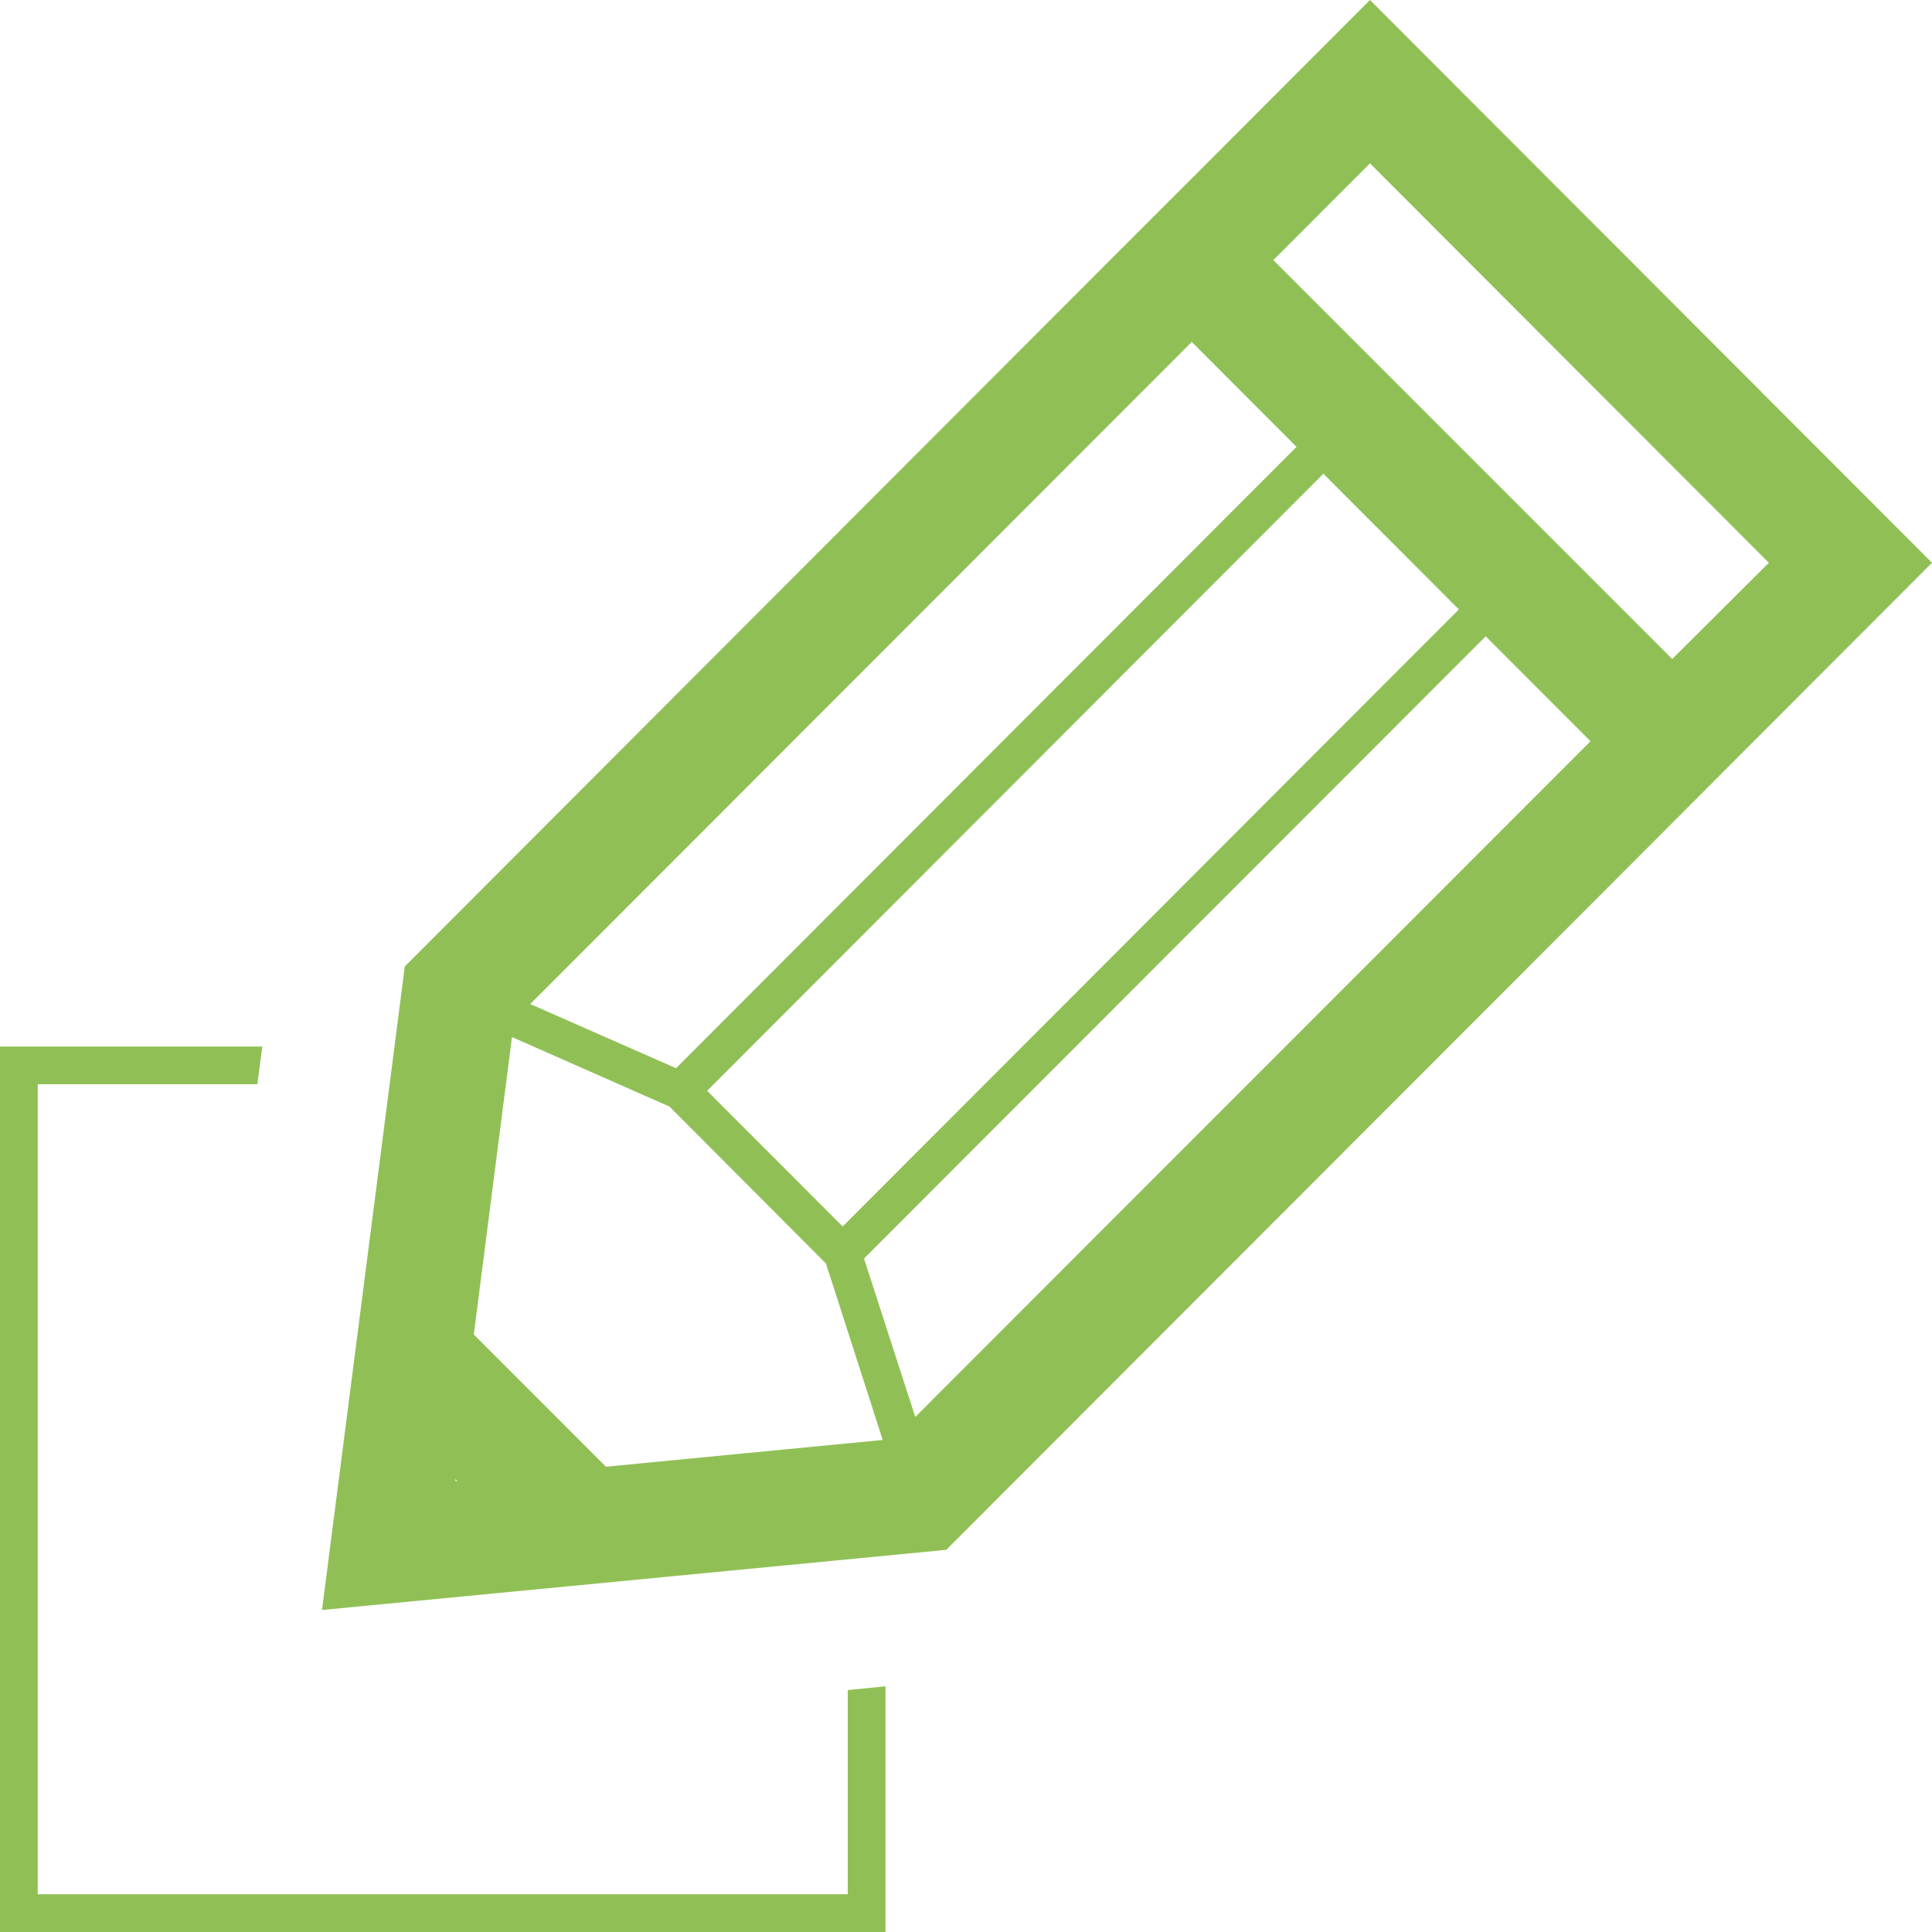
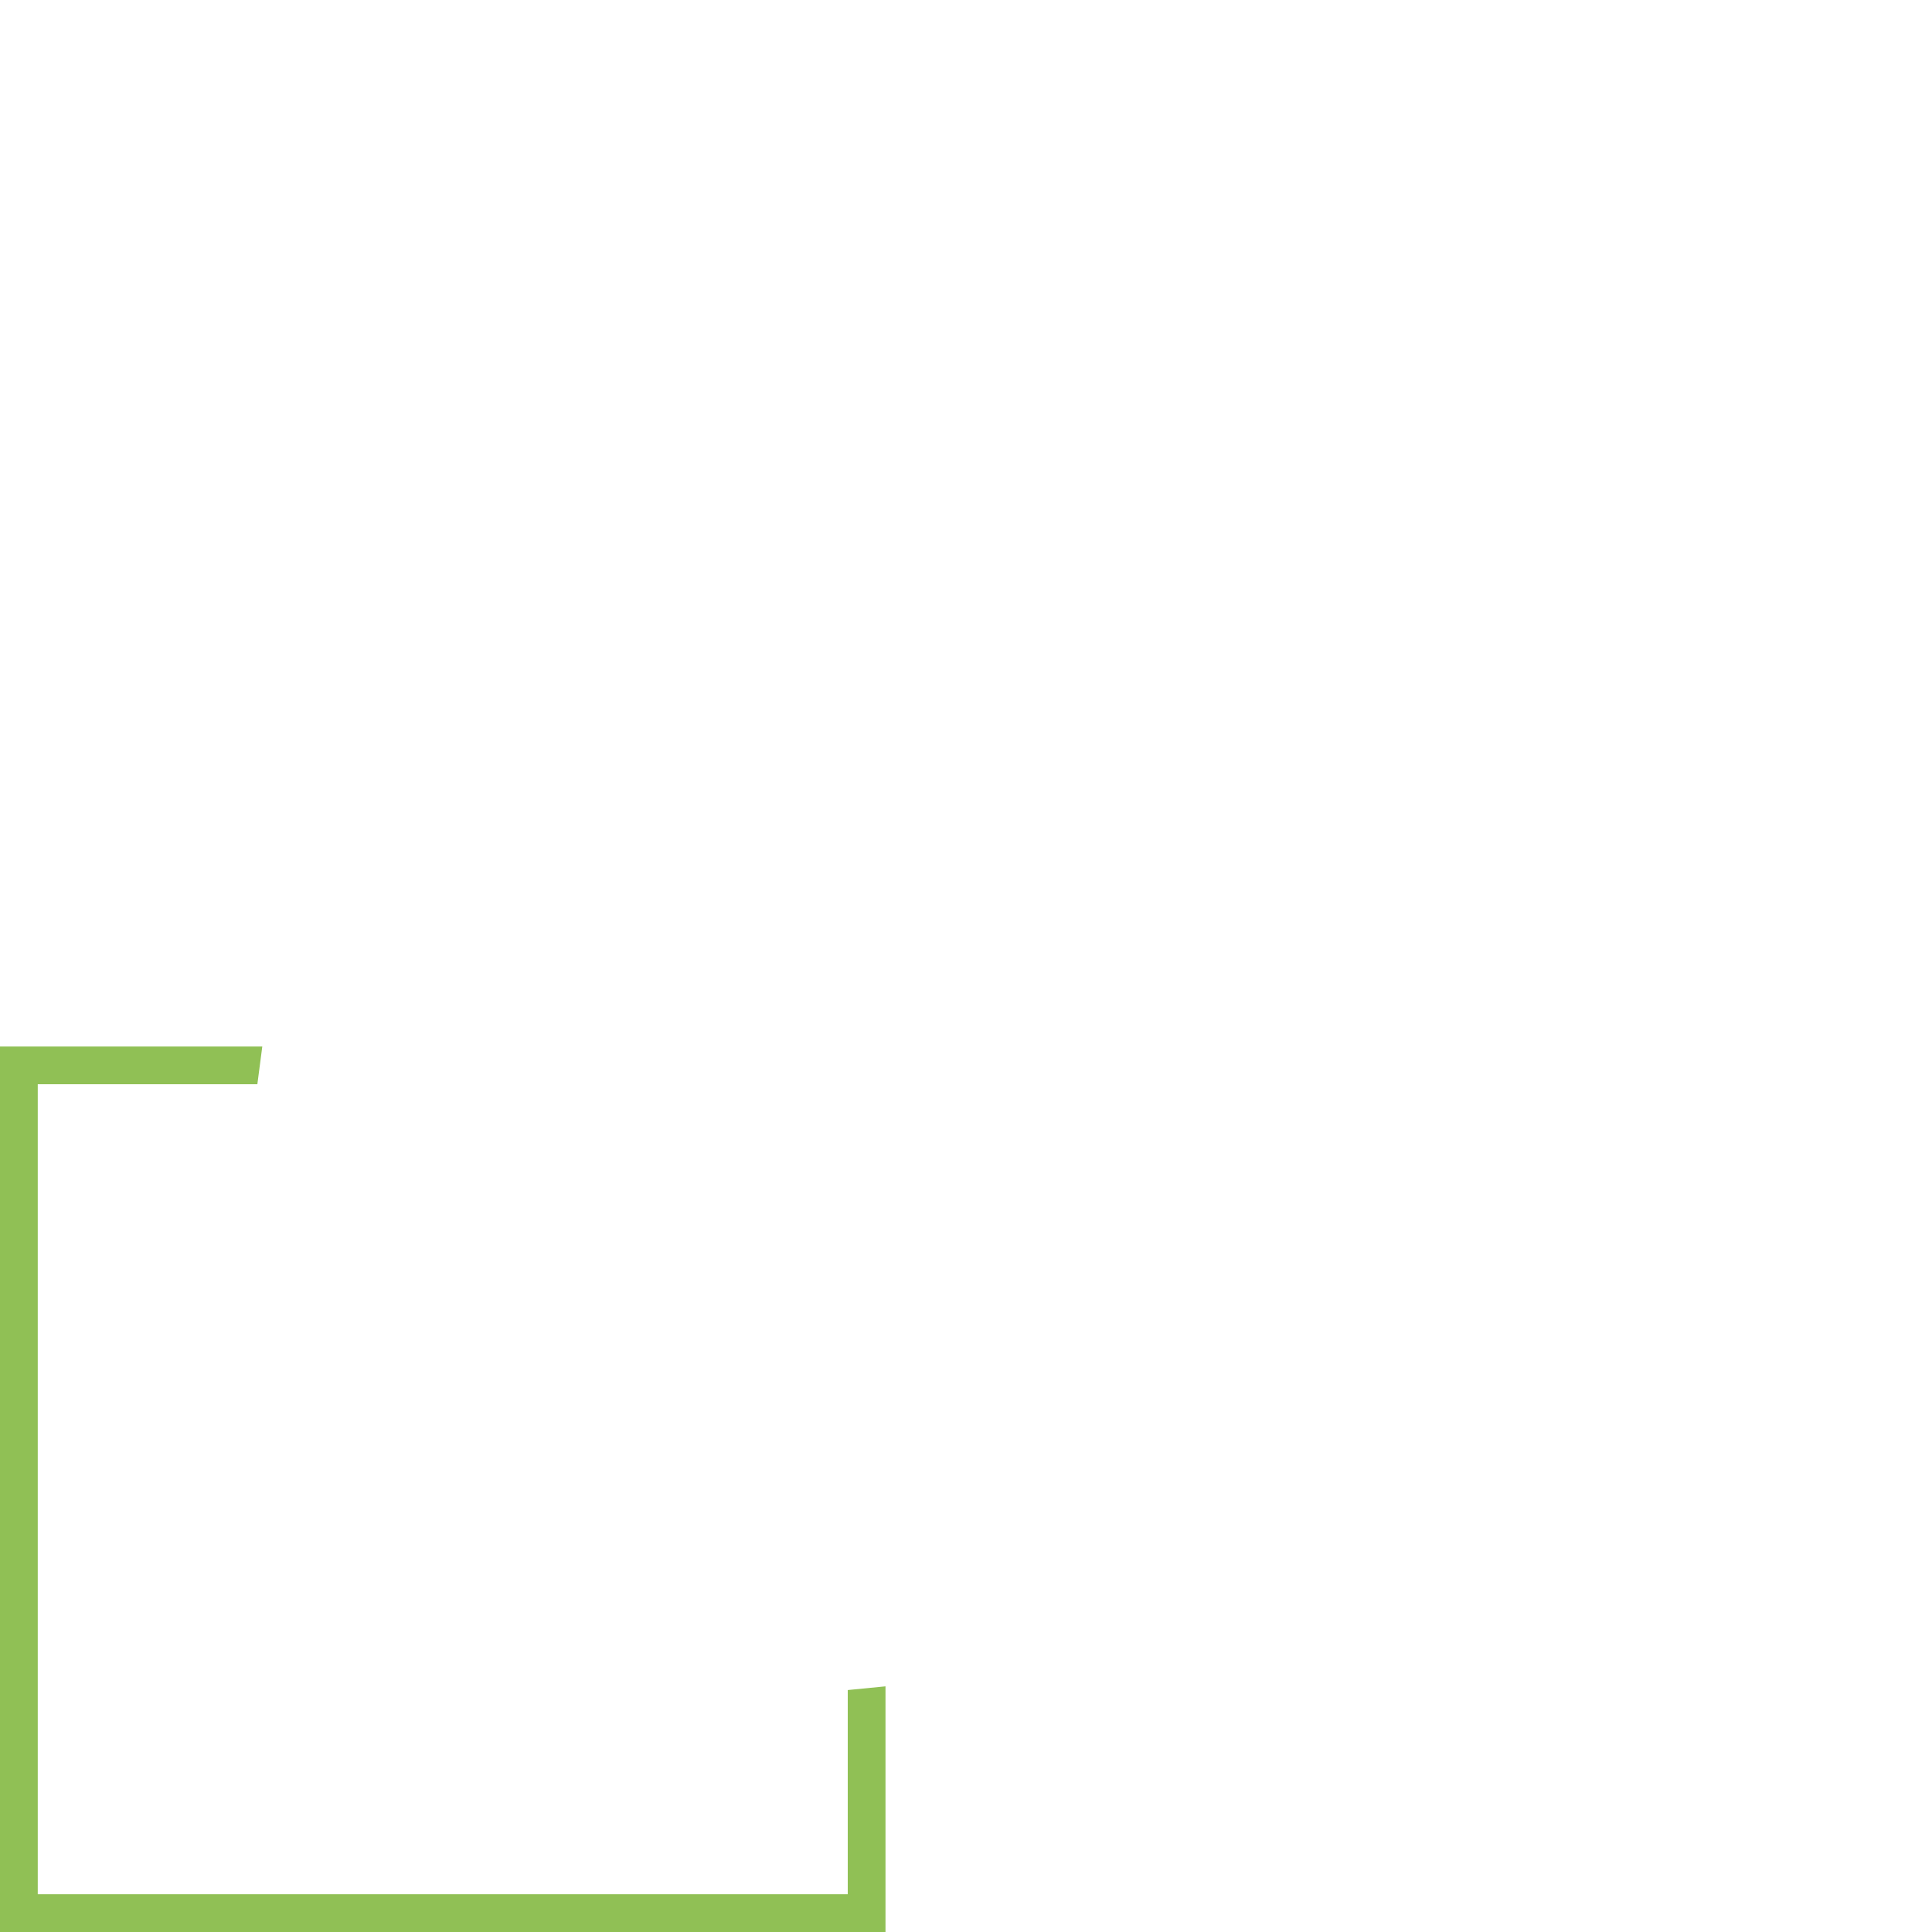
<svg xmlns="http://www.w3.org/2000/svg" width="72px" height="72px" viewBox="0 0 72 72" version="1.1">
  <title>Try_Final</title>
  <g id="Page-1" stroke="none" stroke-width="1" fill="none" fill-rule="evenodd">
    <g id="Try_Final" fill="#90C055" fill-rule="nonzero">
-       <path d="M51.055,0 L44.413,6.651 L41.368,9.694 L15.085,36.018 L12,60 L35.264,57.758 L62.318,30.673 L65.358,27.624 L72,20.973 L51.055,0 Z M44.413,12.743 L48.318,16.654 L25.194,39.809 L19.761,37.418 L44.413,12.743 Z M19.08,38.648 L24.95,41.239 L30.781,47.087 L32.896,53.663 L22.582,54.66 L17.657,49.733 L19.08,38.648 Z M31.403,45.707 L26.353,40.651 L49.318,17.655 L54.368,22.712 L31.403,45.707 Z M16.975,55.123 L17.045,55.188 L16.965,55.188 L16.975,55.123 Z M34.109,52.806 L32.199,46.903 L55.368,23.713 L59.274,27.624 L34.109,52.806 Z M62.318,24.56 L47.453,9.694 L51.055,6.088 L65.92,20.973 L62.318,24.56 Z" id="Shape" />
      <polygon id="Path" points="31.593 70.593 1.407 70.593 1.407 40.407 9.591 40.407 9.775 39 0 39 0 72 33 72 33 62.845 31.593 62.983" />
    </g>
  </g>
</svg>